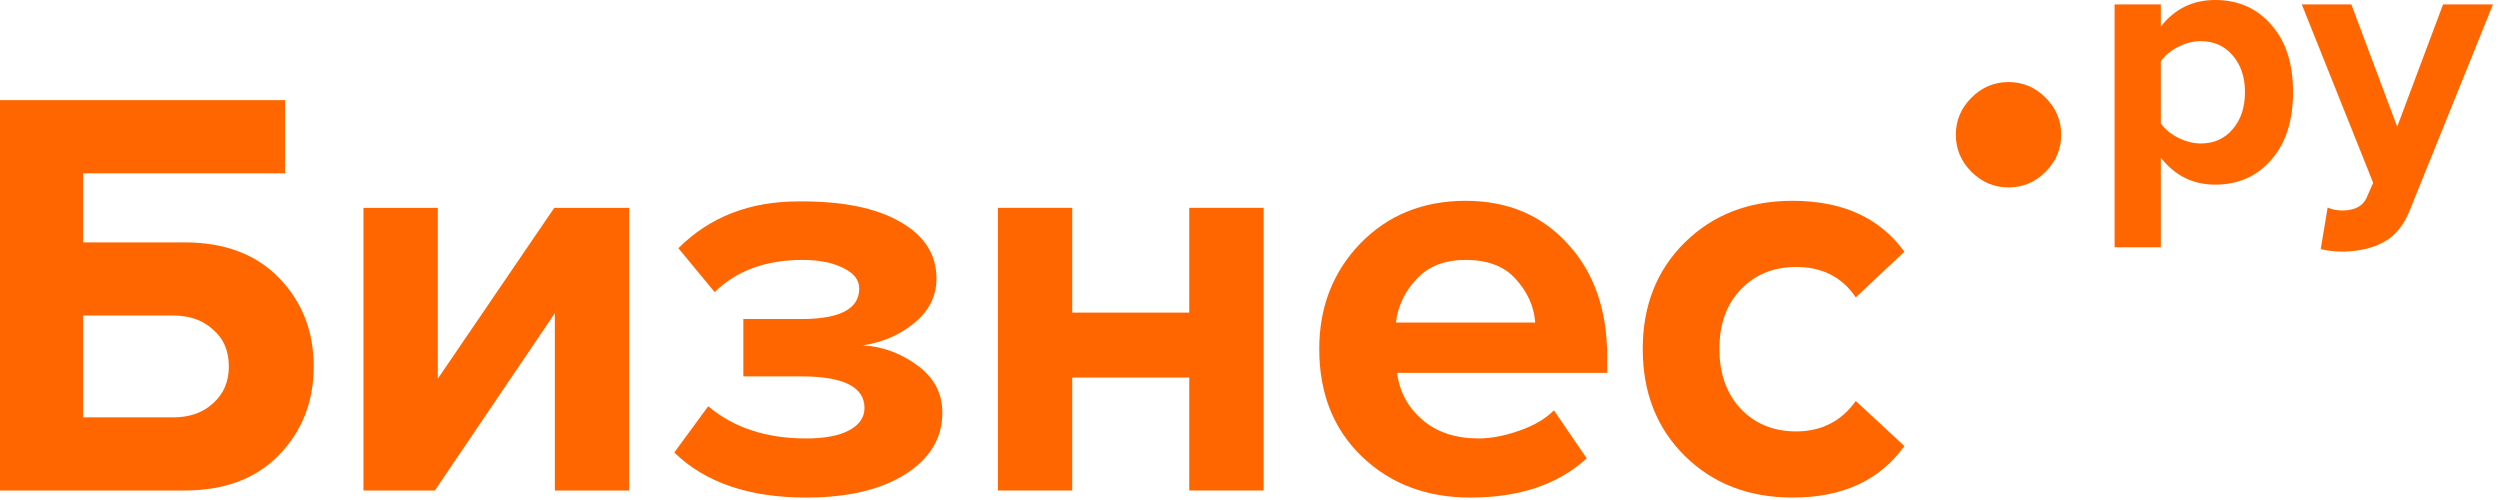
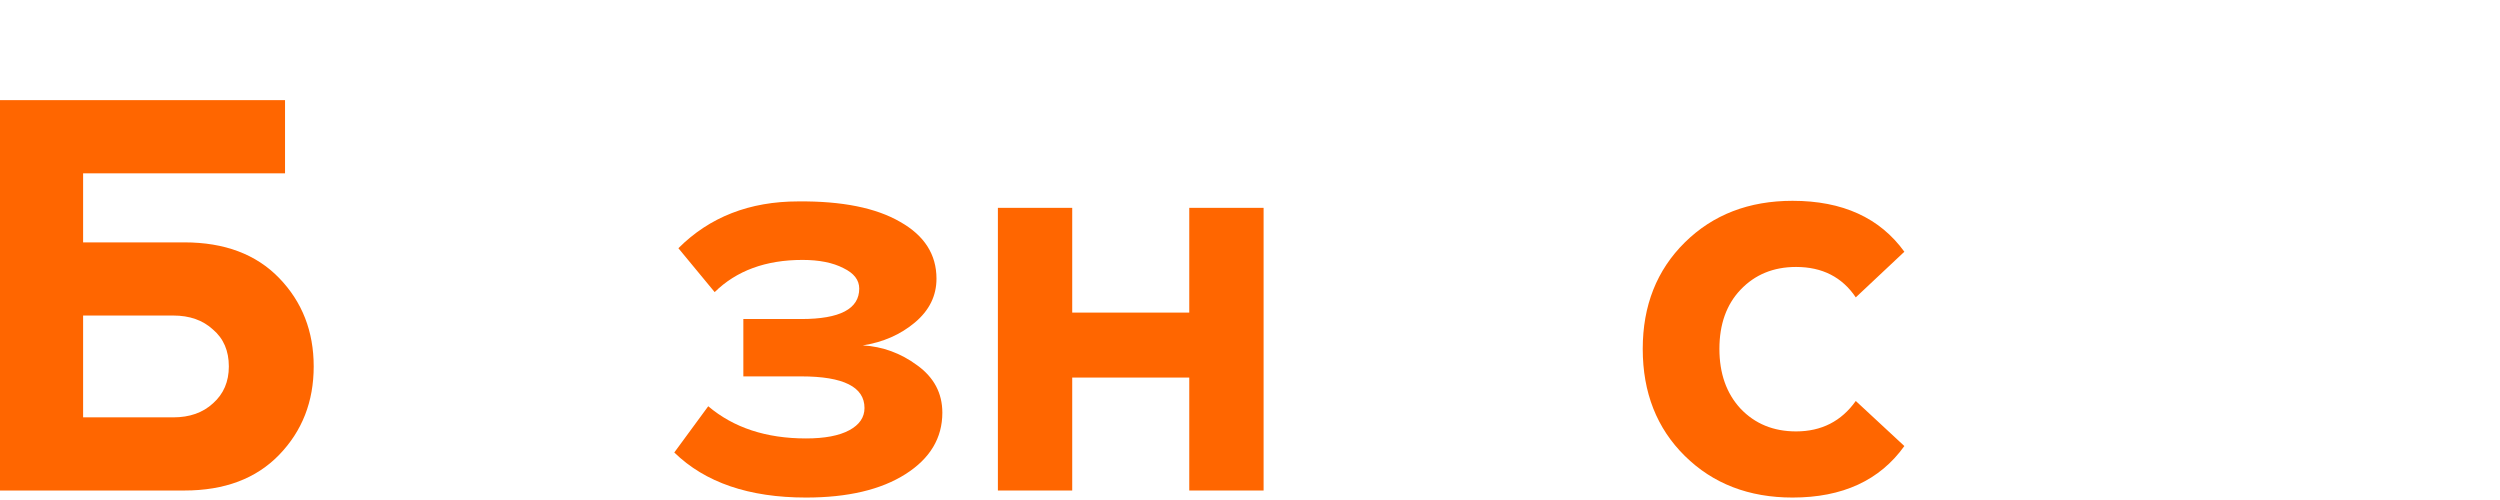
<svg xmlns="http://www.w3.org/2000/svg" width="160px" height="32px" viewBox="0 0 160 32">
  <title>Бизнесру</title>
  <g id="Мобилон.ру" stroke="none" stroke-width="1" fill="none" fill-rule="evenodd">
    <g transform="translate(-779, -8738)" fill="#FF6600" fill-rule="nonzero" id="Интеграции">
      <g transform="translate(140, 8239)">
        <g id="Бизнесру" transform="translate(639, 499)">
          <path d="M0,6.409 L18.242,6.409 L18.242,11.092 L5.319,11.092 L5.319,15.512 L11.799,15.512 C14.371,15.512 16.394,16.273 17.867,17.796 C19.34,19.32 20.077,21.205 20.077,23.453 C20.077,25.7 19.34,27.585 17.867,29.108 C16.394,30.632 14.371,31.393 11.799,31.393 L0,31.393 L0,6.409 Z M11.087,20.194 L5.319,20.194 L5.319,26.711 L11.087,26.711 C12.136,26.711 12.985,26.412 13.634,25.812 C14.309,25.213 14.646,24.426 14.646,23.453 C14.646,22.454 14.309,21.667 13.634,21.093 C12.985,20.493 12.136,20.194 11.087,20.194 Z" id="Shape" />
-           <polygon id="Path" points="27.831 31.393 23.262 31.393 23.262 13.302 28.019 13.302 28.019 24.239 35.473 13.302 40.267 13.302 40.267 31.393 35.51 31.393 35.51 20.044" />
          <path d="M51.582,31.843 C47.936,31.843 45.127,30.882 43.154,28.959 L45.327,26 C46.95,27.373 49.035,28.06 51.582,28.06 C52.781,28.06 53.705,27.885 54.354,27.535 C55.003,27.186 55.328,26.711 55.328,26.112 C55.328,24.764 53.98,24.089 51.283,24.089 L47.574,24.089 L47.574,20.418 L51.283,20.418 C53.755,20.418 54.991,19.769 54.991,18.471 C54.991,17.921 54.654,17.484 53.98,17.16 C53.305,16.81 52.431,16.635 51.358,16.635 C49.01,16.635 47.137,17.322 45.739,18.695 L43.417,15.886 C45.414,13.888 47.974,12.89 51.095,12.89 C53.892,12.865 56.065,13.302 57.613,14.201 C59.161,15.075 59.935,16.286 59.935,17.834 C59.935,18.933 59.473,19.869 58.549,20.643 C57.625,21.417 56.514,21.904 55.216,22.104 C56.489,22.179 57.65,22.603 58.699,23.378 C59.773,24.152 60.31,25.163 60.31,26.412 C60.31,28.035 59.523,29.346 57.95,30.345 C56.377,31.343 54.254,31.843 51.582,31.843 Z" id="Path" />
          <polygon id="Path" points="68.622 31.393 63.865 31.393 63.865 13.302 68.622 13.302 68.622 20.006 76.113 20.006 76.113 13.302 80.87 13.302 80.87 31.393 76.113 31.393 76.113 24.164 68.622 24.164" />
-           <path d="M94.096,31.843 C91.299,31.843 88.989,30.969 87.166,29.221 C85.343,27.473 84.432,25.175 84.432,22.329 C84.432,19.657 85.306,17.409 87.054,15.587 C88.827,13.764 91.074,12.852 93.796,12.852 C96.493,12.852 98.678,13.776 100.351,15.624 C102.024,17.447 102.86,19.844 102.86,22.816 L102.86,23.864 L89.413,23.864 C89.563,25.063 90.1,26.062 91.024,26.861 C91.948,27.66 93.147,28.06 94.62,28.06 C95.419,28.06 96.281,27.897 97.204,27.573 C98.153,27.248 98.903,26.811 99.452,26.262 L101.549,29.333 C99.727,31.006 97.242,31.843 94.096,31.843 Z M98.253,20.643 C98.178,19.619 97.766,18.695 97.017,17.871 C96.293,17.047 95.219,16.635 93.796,16.635 C92.447,16.635 91.399,17.047 90.649,17.871 C89.9,18.67 89.463,19.594 89.338,20.643 L98.253,20.643 Z" id="Shape" />
          <path d="M114.724,31.843 C111.928,31.843 109.63,30.956 107.832,29.183 C106.034,27.41 105.135,25.126 105.135,22.329 C105.135,19.557 106.034,17.284 107.832,15.512 C109.63,13.739 111.928,12.852 114.724,12.852 C117.921,12.852 120.306,13.938 121.879,16.111 L118.77,19.032 C117.896,17.734 116.623,17.085 114.949,17.085 C113.501,17.085 112.315,17.572 111.391,18.546 C110.492,19.494 110.042,20.756 110.042,22.329 C110.042,23.902 110.492,25.175 111.391,26.149 C112.315,27.123 113.501,27.61 114.949,27.61 C116.572,27.61 117.846,26.961 118.77,25.662 L121.879,28.547 C120.306,30.744 117.921,31.843 114.724,31.843 Z" id="Path" />
-           <path d="M130.917,10.996 C130.251,11.662 129.46,11.995 128.545,11.995 C127.629,11.995 126.838,11.662 126.172,10.996 C125.506,10.33 125.174,9.539 125.174,8.623 C125.174,7.708 125.506,6.917 126.172,6.251 C126.838,5.585 127.629,5.252 128.545,5.252 C129.46,5.252 130.251,5.585 130.917,6.251 C131.583,6.917 131.916,7.708 131.916,8.623 C131.916,9.539 131.583,10.33 130.917,10.996 Z" id="Path" />
-           <path d="M141.767,11.816 C140.353,11.816 139.196,11.242 138.294,10.092 L138.294,15.825 L135.334,15.825 L135.334,0.28 L138.294,0.28 L138.294,1.701 C139.18,0.567 140.338,0 141.767,0 C143.243,0 144.44,0.528 145.357,1.585 C146.289,2.626 146.755,4.063 146.755,5.897 C146.755,7.73 146.289,9.175 145.357,10.232 C144.44,11.288 143.243,11.816 141.767,11.816 Z M140.835,9.183 C141.689,9.183 142.373,8.88 142.886,8.274 C143.414,7.668 143.679,6.875 143.679,5.897 C143.679,4.933 143.414,4.149 142.886,3.543 C142.373,2.937 141.689,2.634 140.835,2.634 C140.353,2.634 139.871,2.758 139.39,3.007 C138.908,3.255 138.543,3.558 138.294,3.916 L138.294,7.901 C138.543,8.258 138.908,8.561 139.39,8.81 C139.887,9.059 140.369,9.183 140.835,9.183 Z" id="Shape" />
-           <path d="M148.526,15.942 L148.969,13.285 C149.249,13.409 149.56,13.471 149.901,13.471 C150.694,13.471 151.215,13.199 151.463,12.656 L151.883,11.7 L147.314,0.28 L150.484,0.28 L153.42,8.111 L156.357,0.28 L159.55,0.28 L154.26,13.378 C153.871,14.372 153.327,15.064 152.628,15.452 C151.929,15.856 151.051,16.074 149.994,16.105 C149.451,16.105 148.962,16.051 148.526,15.942 Z" id="Path" />
        </g>
      </g>
    </g>
  </g>
</svg>